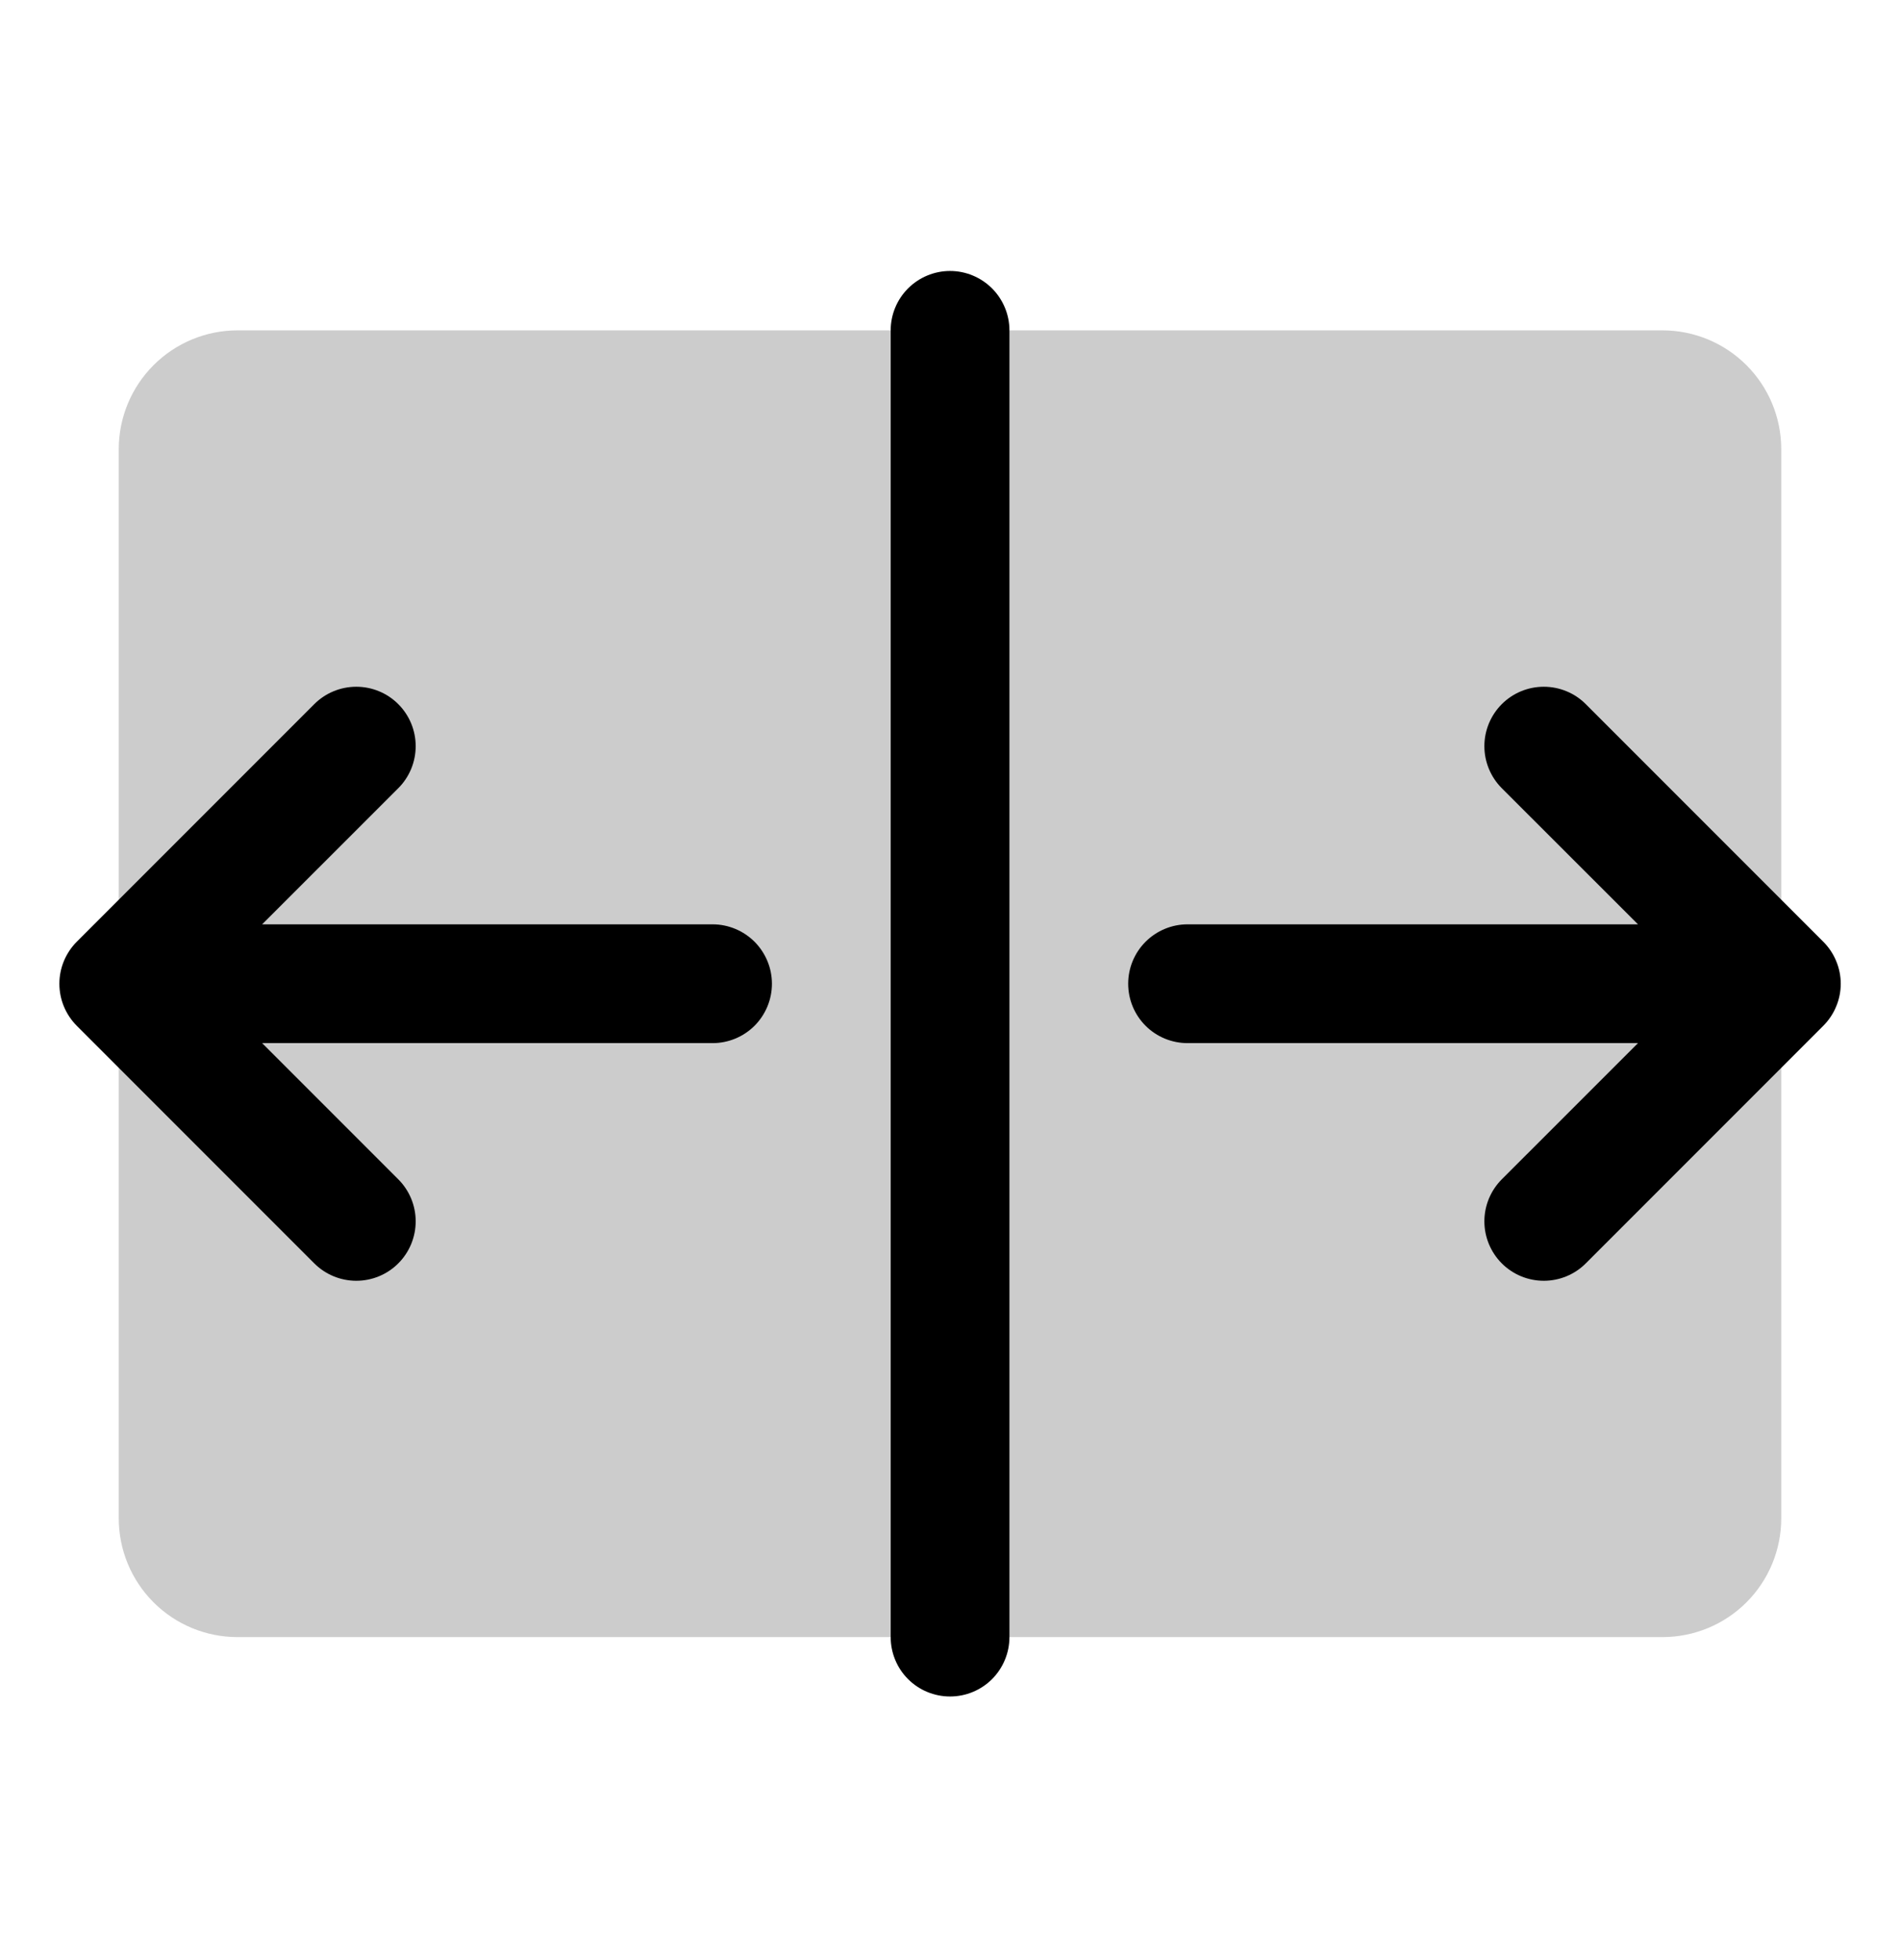
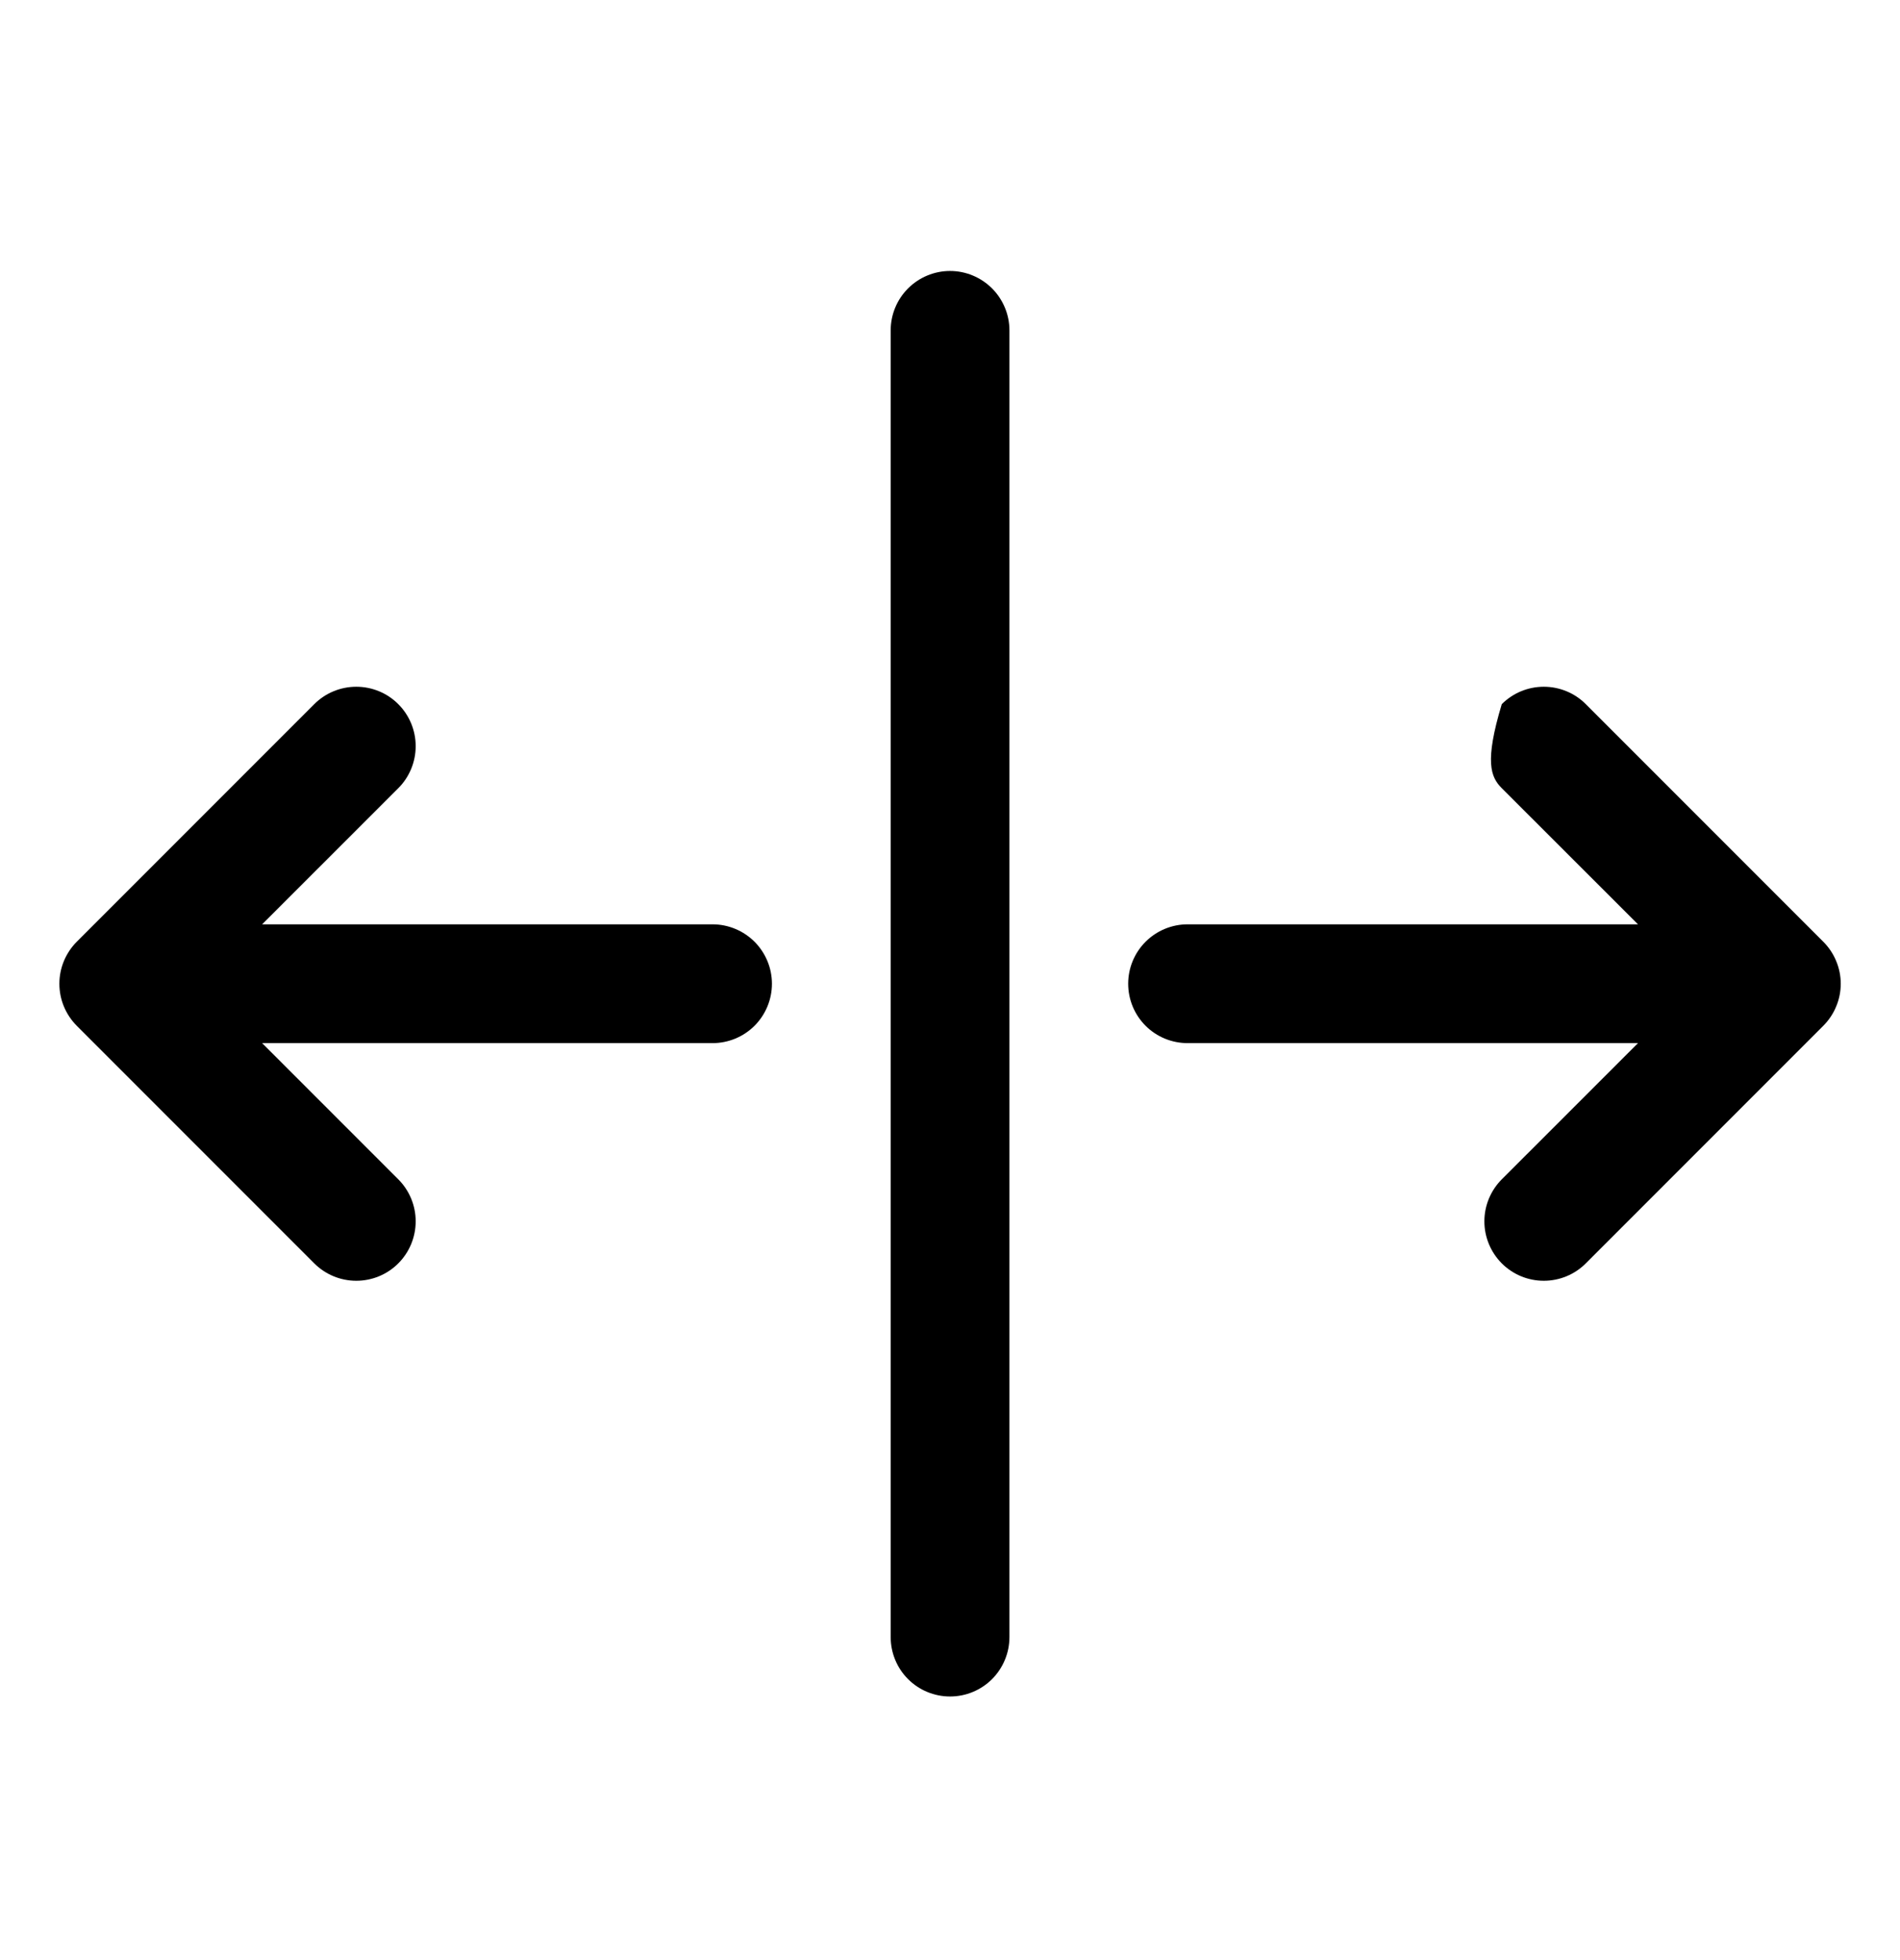
<svg xmlns="http://www.w3.org/2000/svg" width="32" height="33" viewBox="0 0 32 33" fill="none">
-   <path opacity="0.2" d="M30 7.562V25.562C30 26.093 29.789 26.602 29.414 26.977C29.039 27.352 28.53 27.562 28 27.562H4C3.47 27.562 2.961 27.352 2.586 26.977C2.211 26.602 2 26.093 2 25.562V7.562C2 7.032 2.211 6.523 2.586 6.148C2.961 5.773 3.47 5.562 4 5.562H28C28.53 5.562 29.039 5.773 29.414 6.148C29.789 6.523 30 7.032 30 7.562Z" fill="black" />
-   <path d="M17.001 5.562V27.562C17.001 27.828 16.895 28.082 16.708 28.27C16.52 28.457 16.266 28.562 16.001 28.562C15.736 28.562 15.481 28.457 15.294 28.27C15.106 28.082 15.001 27.828 15.001 27.562V5.562C15.001 5.297 15.106 5.043 15.294 4.855C15.481 4.668 15.736 4.562 16.001 4.562C16.266 4.562 16.52 4.668 16.708 4.855C16.895 5.043 17.001 5.297 17.001 5.562ZM12.001 15.562H4.415L6.708 13.27C6.896 13.082 7.001 12.828 7.001 12.562C7.001 12.297 6.896 12.043 6.708 11.855C6.521 11.667 6.266 11.562 6.001 11.562C5.735 11.562 5.481 11.667 5.293 11.855L1.293 15.855C1.2 15.948 1.127 16.058 1.076 16.18C1.026 16.301 1 16.431 1 16.562C1 16.694 1.026 16.824 1.076 16.945C1.127 17.067 1.2 17.177 1.293 17.27L5.293 21.27C5.481 21.458 5.735 21.563 6.001 21.563C6.266 21.563 6.521 21.458 6.708 21.27C6.896 21.082 7.001 20.828 7.001 20.562C7.001 20.297 6.896 20.043 6.708 19.855L4.415 17.562H12.001C12.266 17.562 12.52 17.457 12.708 17.27C12.895 17.082 13.001 16.828 13.001 16.562C13.001 16.297 12.895 16.043 12.708 15.855C12.52 15.668 12.266 15.562 12.001 15.562ZM30.708 15.855L26.708 11.855C26.521 11.667 26.266 11.562 26.001 11.562C25.735 11.562 25.481 11.667 25.293 11.855C25.106 12.043 25 12.297 25 12.562C25 12.828 25.106 13.082 25.293 13.27L27.587 15.562H20.001C19.736 15.562 19.481 15.668 19.294 15.855C19.106 16.043 19.001 16.297 19.001 16.562C19.001 16.828 19.106 17.082 19.294 17.27C19.481 17.457 19.736 17.562 20.001 17.562H27.587L25.293 19.855C25.106 20.043 25 20.297 25 20.562C25 20.828 25.106 21.082 25.293 21.27C25.481 21.458 25.735 21.563 26.001 21.563C26.266 21.563 26.521 21.458 26.708 21.27L30.708 17.27C30.801 17.177 30.875 17.067 30.925 16.945C30.976 16.824 31.002 16.694 31.002 16.562C31.002 16.431 30.976 16.301 30.925 16.18C30.875 16.058 30.801 15.948 30.708 15.855Z" fill="black" />
+   <path d="M17.001 5.562V27.562C17.001 27.828 16.895 28.082 16.708 28.27C16.52 28.457 16.266 28.562 16.001 28.562C15.736 28.562 15.481 28.457 15.294 28.27C15.106 28.082 15.001 27.828 15.001 27.562V5.562C15.001 5.297 15.106 5.043 15.294 4.855C15.481 4.668 15.736 4.562 16.001 4.562C16.266 4.562 16.52 4.668 16.708 4.855C16.895 5.043 17.001 5.297 17.001 5.562ZM12.001 15.562H4.415L6.708 13.27C6.896 13.082 7.001 12.828 7.001 12.562C7.001 12.297 6.896 12.043 6.708 11.855C6.521 11.667 6.266 11.562 6.001 11.562C5.735 11.562 5.481 11.667 5.293 11.855L1.293 15.855C1.2 15.948 1.127 16.058 1.076 16.18C1.026 16.301 1 16.431 1 16.562C1 16.694 1.026 16.824 1.076 16.945C1.127 17.067 1.2 17.177 1.293 17.27L5.293 21.27C5.481 21.458 5.735 21.563 6.001 21.563C6.266 21.563 6.521 21.458 6.708 21.27C6.896 21.082 7.001 20.828 7.001 20.562C7.001 20.297 6.896 20.043 6.708 19.855L4.415 17.562H12.001C12.266 17.562 12.52 17.457 12.708 17.27C12.895 17.082 13.001 16.828 13.001 16.562C13.001 16.297 12.895 16.043 12.708 15.855C12.52 15.668 12.266 15.562 12.001 15.562ZM30.708 15.855L26.708 11.855C26.521 11.667 26.266 11.562 26.001 11.562C25.735 11.562 25.481 11.667 25.293 11.855C25 12.828 25.106 13.082 25.293 13.27L27.587 15.562H20.001C19.736 15.562 19.481 15.668 19.294 15.855C19.106 16.043 19.001 16.297 19.001 16.562C19.001 16.828 19.106 17.082 19.294 17.27C19.481 17.457 19.736 17.562 20.001 17.562H27.587L25.293 19.855C25.106 20.043 25 20.297 25 20.562C25 20.828 25.106 21.082 25.293 21.27C25.481 21.458 25.735 21.563 26.001 21.563C26.266 21.563 26.521 21.458 26.708 21.27L30.708 17.27C30.801 17.177 30.875 17.067 30.925 16.945C30.976 16.824 31.002 16.694 31.002 16.562C31.002 16.431 30.976 16.301 30.925 16.18C30.875 16.058 30.801 15.948 30.708 15.855Z" fill="black" />
</svg>